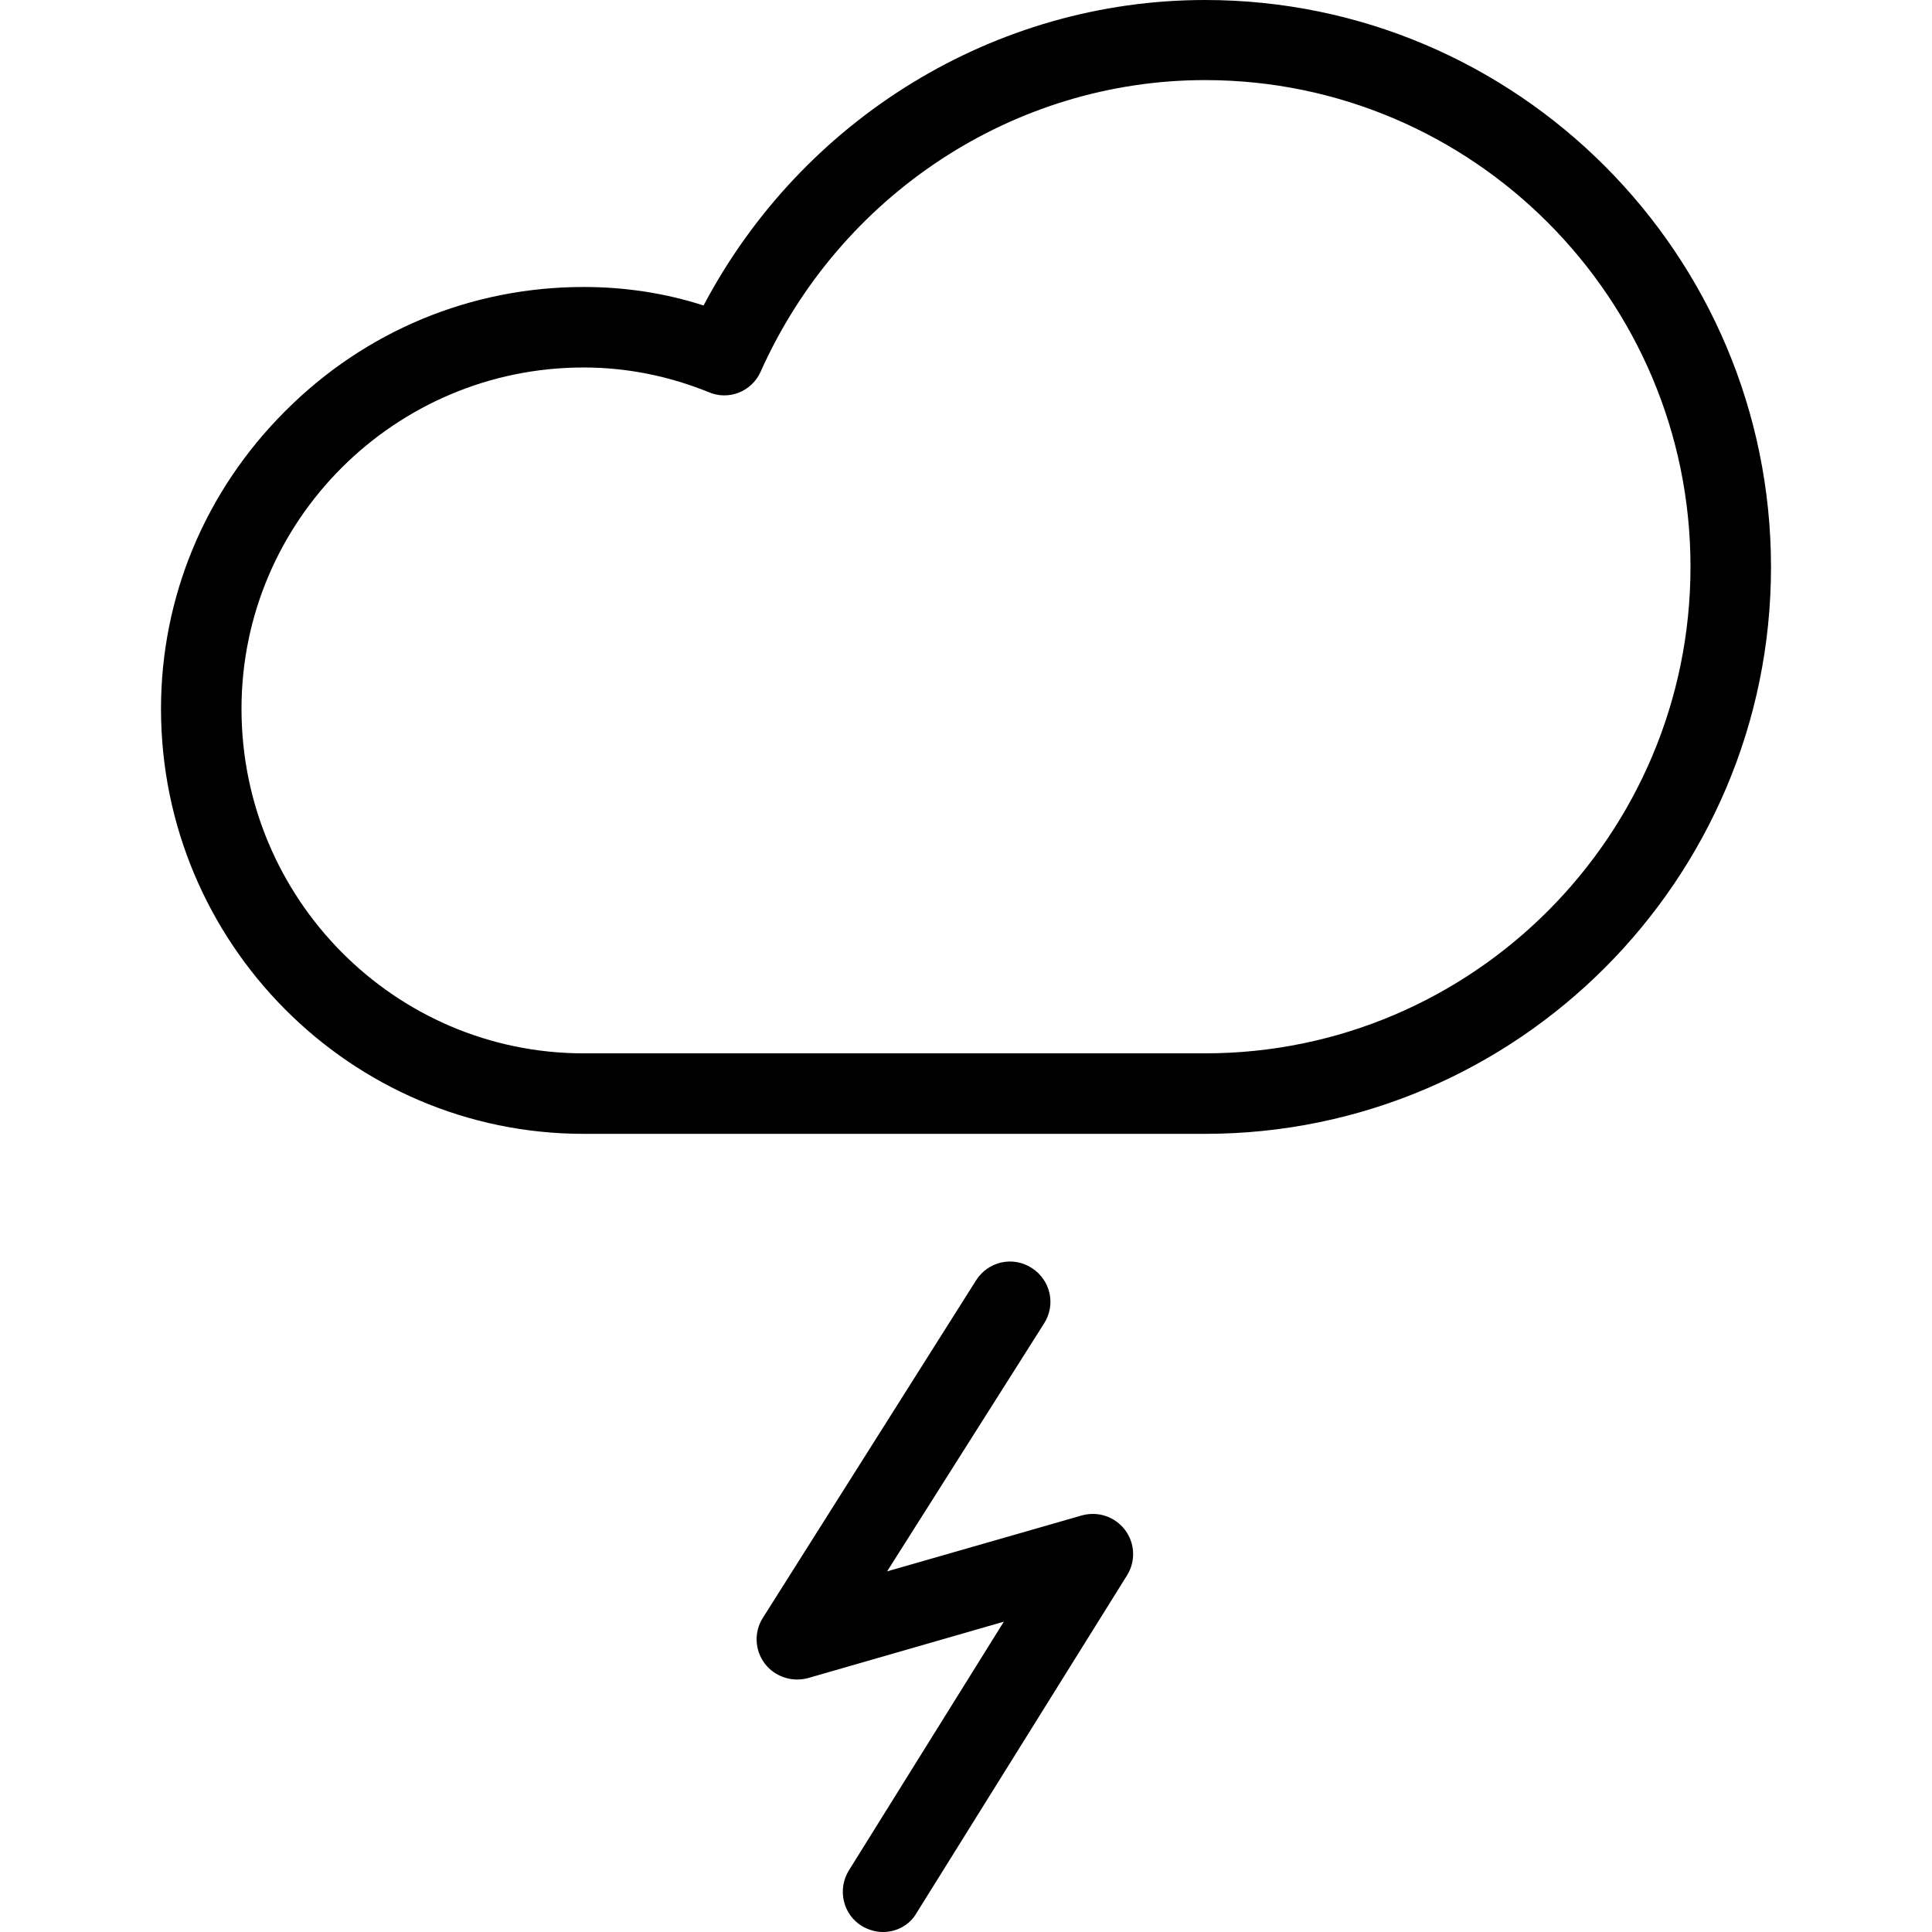
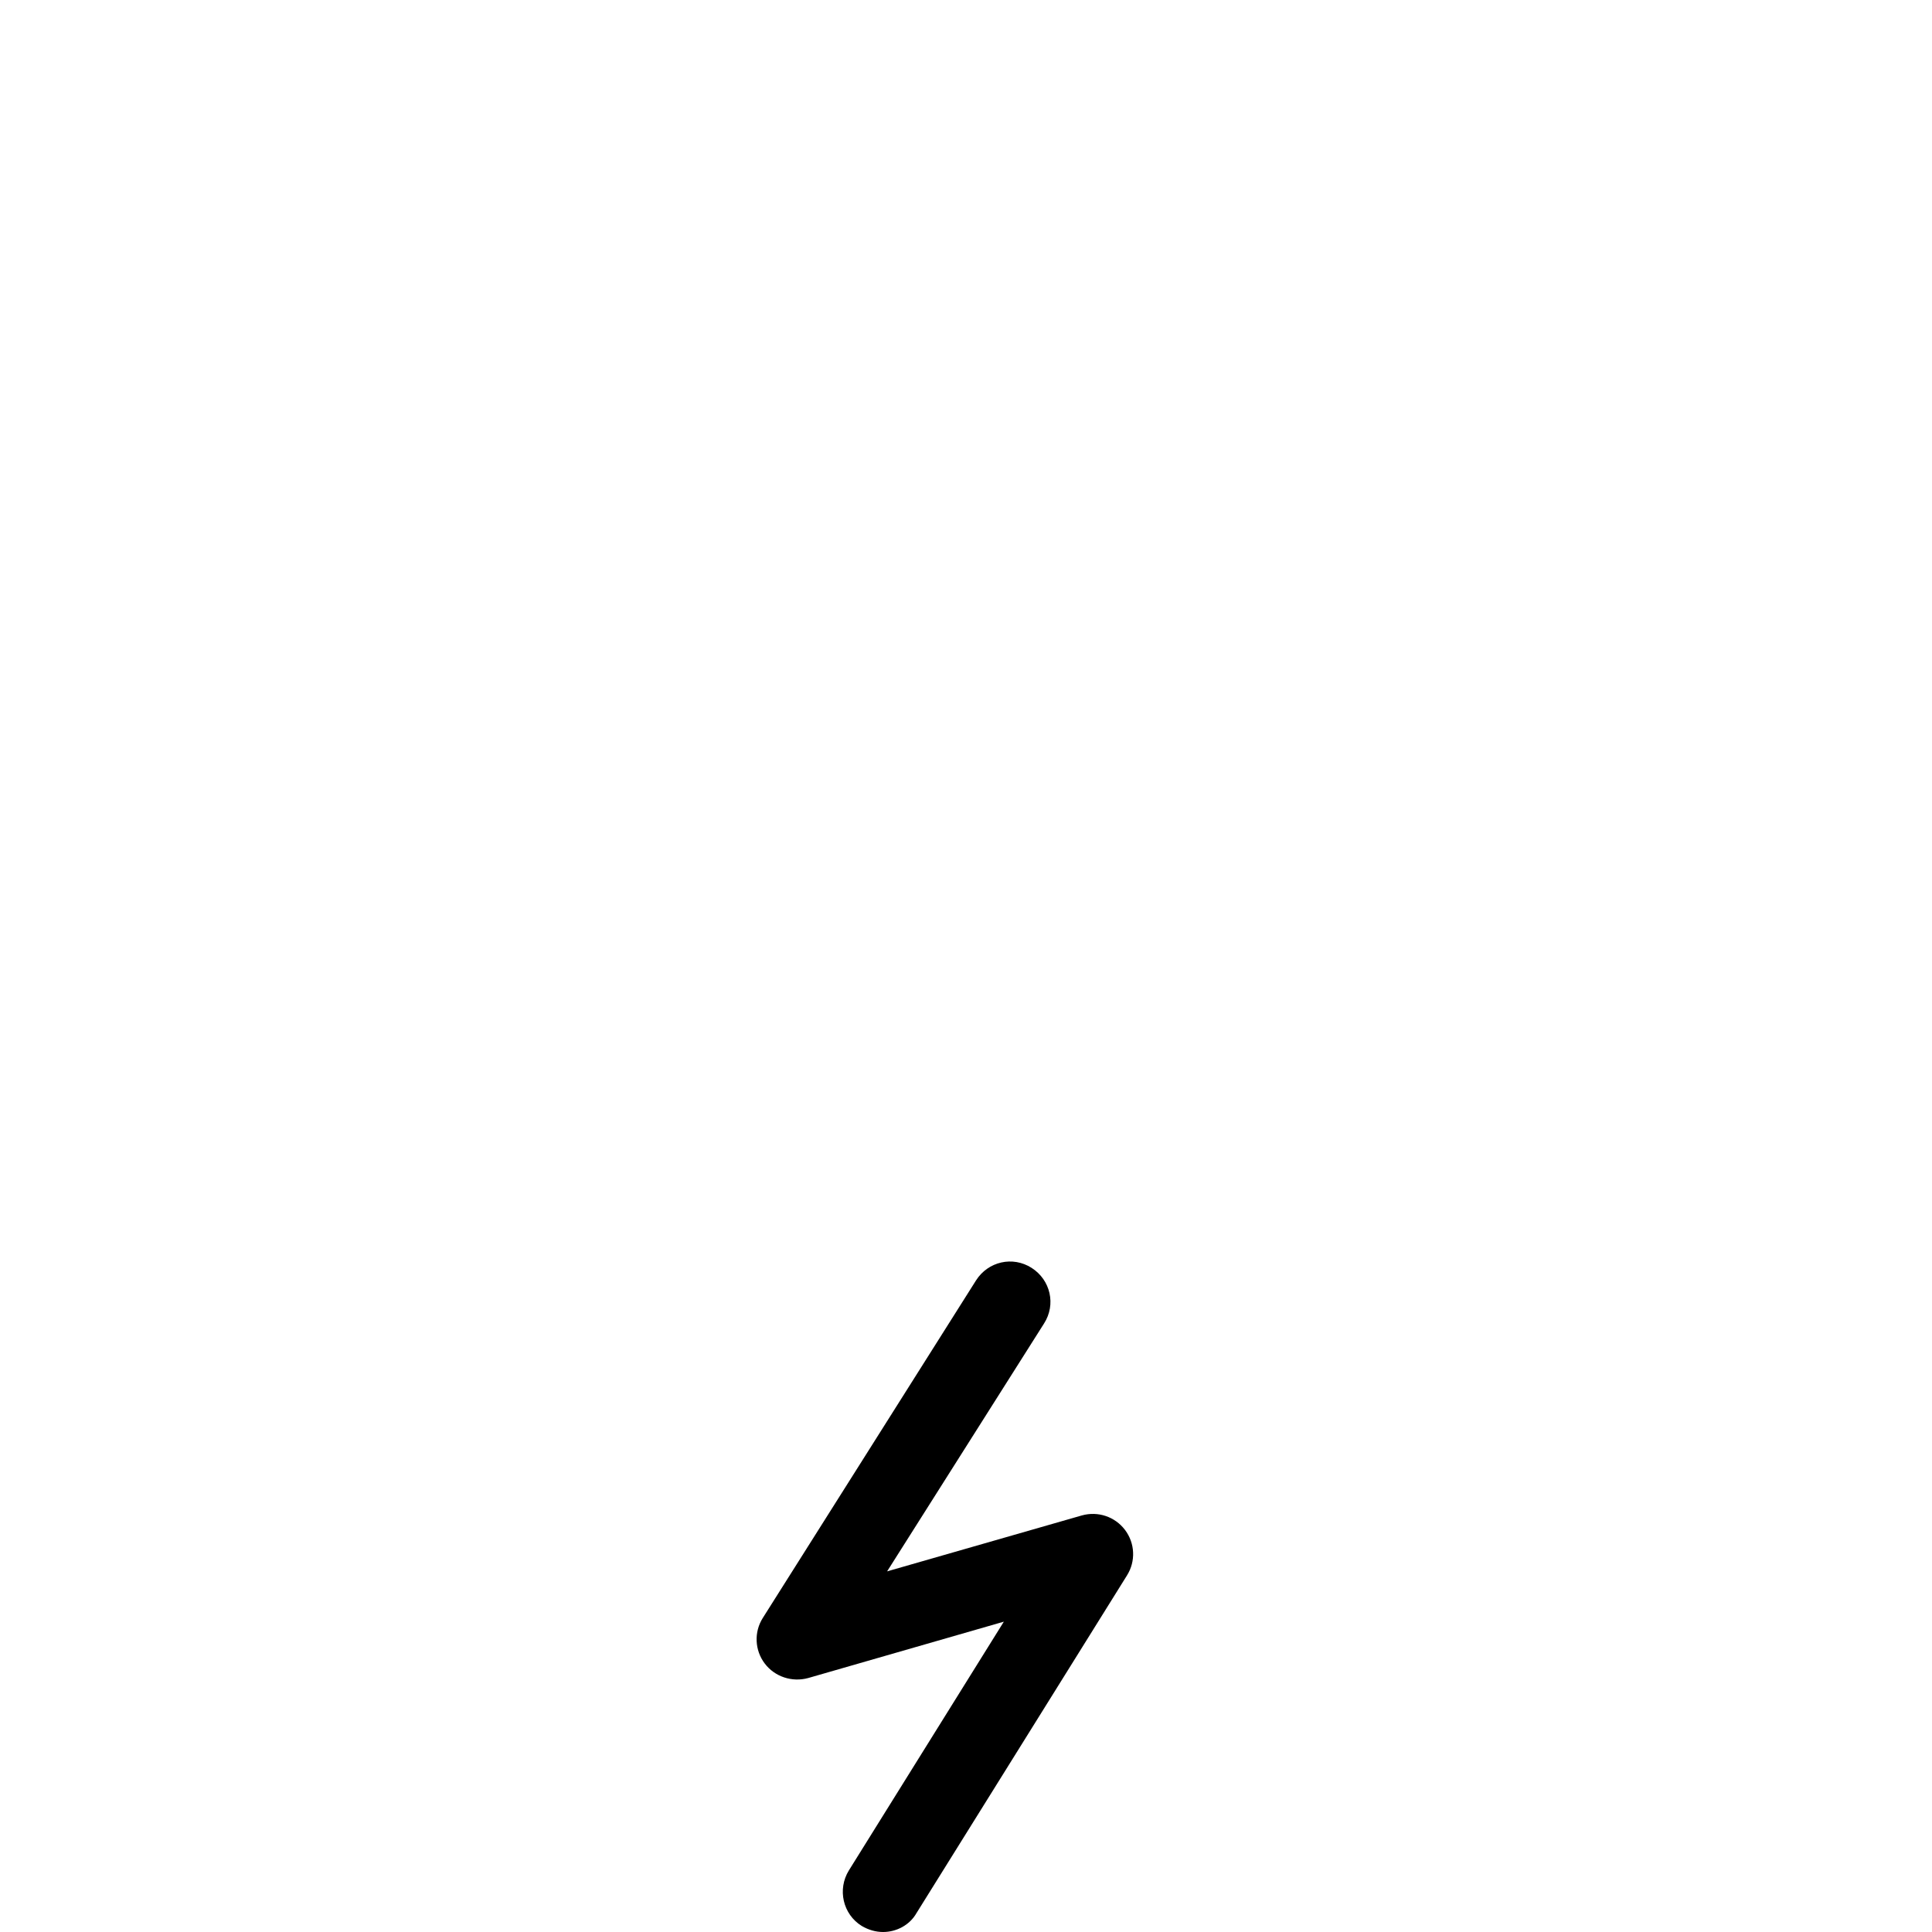
<svg xmlns="http://www.w3.org/2000/svg" fill="#000000" height="800px" width="800px" version="1.1" id="Layer_1" viewBox="0 0 480 480" xml:space="preserve">
  <g transform="translate(0 -540.36)">
    <g>
      <g>
-         <path d="M299.4,540.36c-52.2,0-100.1,29.5-124.6,75.9c-9.6-3.1-19.6-4.6-29.8-4.6c-27.9,0-54.3,10.9-74.2,30.9     c-19.9,19.9-30.8,46.2-30.8,73.9c0,58.2,47.1,105.6,105,105.6h154.4v0c77.5,0,140.6-63.2,140.6-140.8     C440,603.56,376.9,540.36,299.4,540.36z M299.4,802.06H145c-46.9,0-85-38.4-85-85.6c0-46.7,38.1-84.8,85-84.8v0     c10.7,0,21.1,2.1,31,6.1c5,2.2,10.8-0.1,13-5.1c19.7-44,63-72.4,110.4-72.4c66.5,0,120.6,54.3,120.6,120.9     C420,747.86,365.9,802.06,299.4,802.06z" />
        <path d="M268.8,916.86l-48.4,13.9l39-61.6c3-4.7,1.6-10.8-3.1-13.8c-4.7-3-10.8-1.6-13.8,3.1l-53,83.9c-2.2,3.5-2,8,0.5,11.3     s6.8,4.7,10.8,3.6l48.6-14l-38.5,61.8c-2.9,4.7-1.5,10.9,3.2,13.8c1.7,1,3.5,1.5,5.3,1.5v0c3.3,0,6.6-1.7,8.3-4.7l52.3-83.9     c2.2-3.5,2-8-0.5-11.3S272.8,915.76,268.8,916.86z" />
      </g>
    </g>
  </g>
</svg>